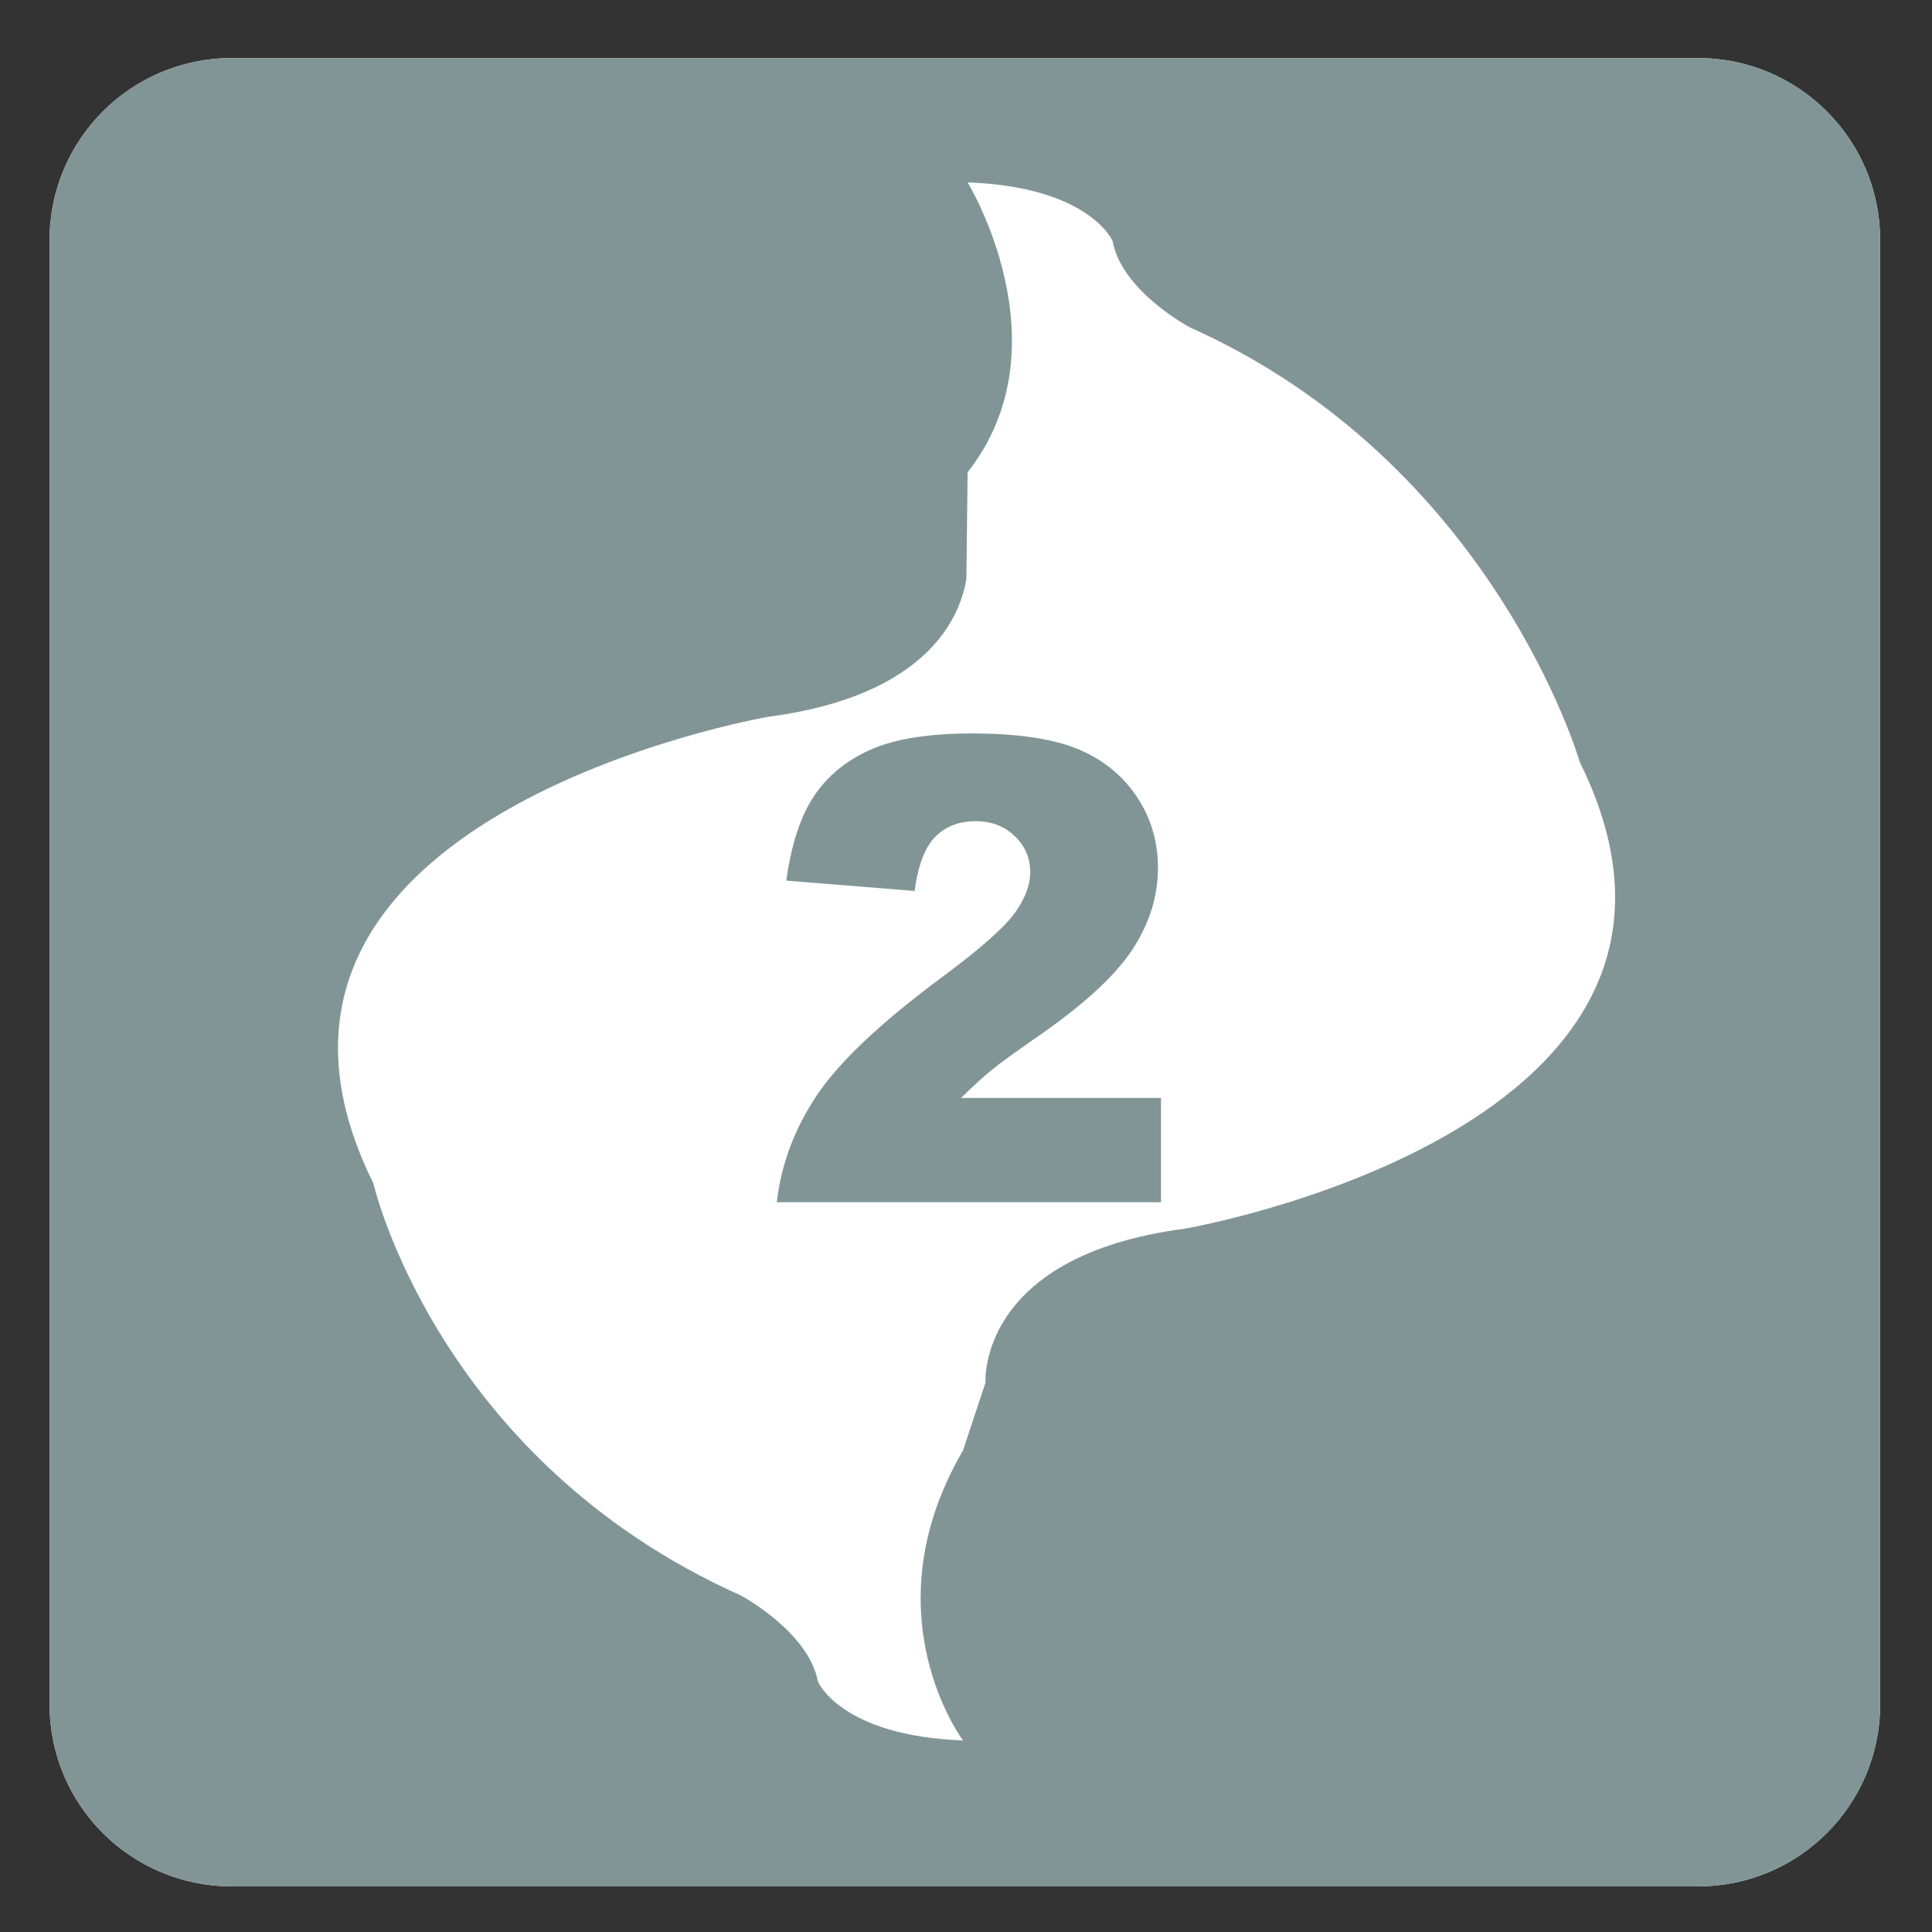
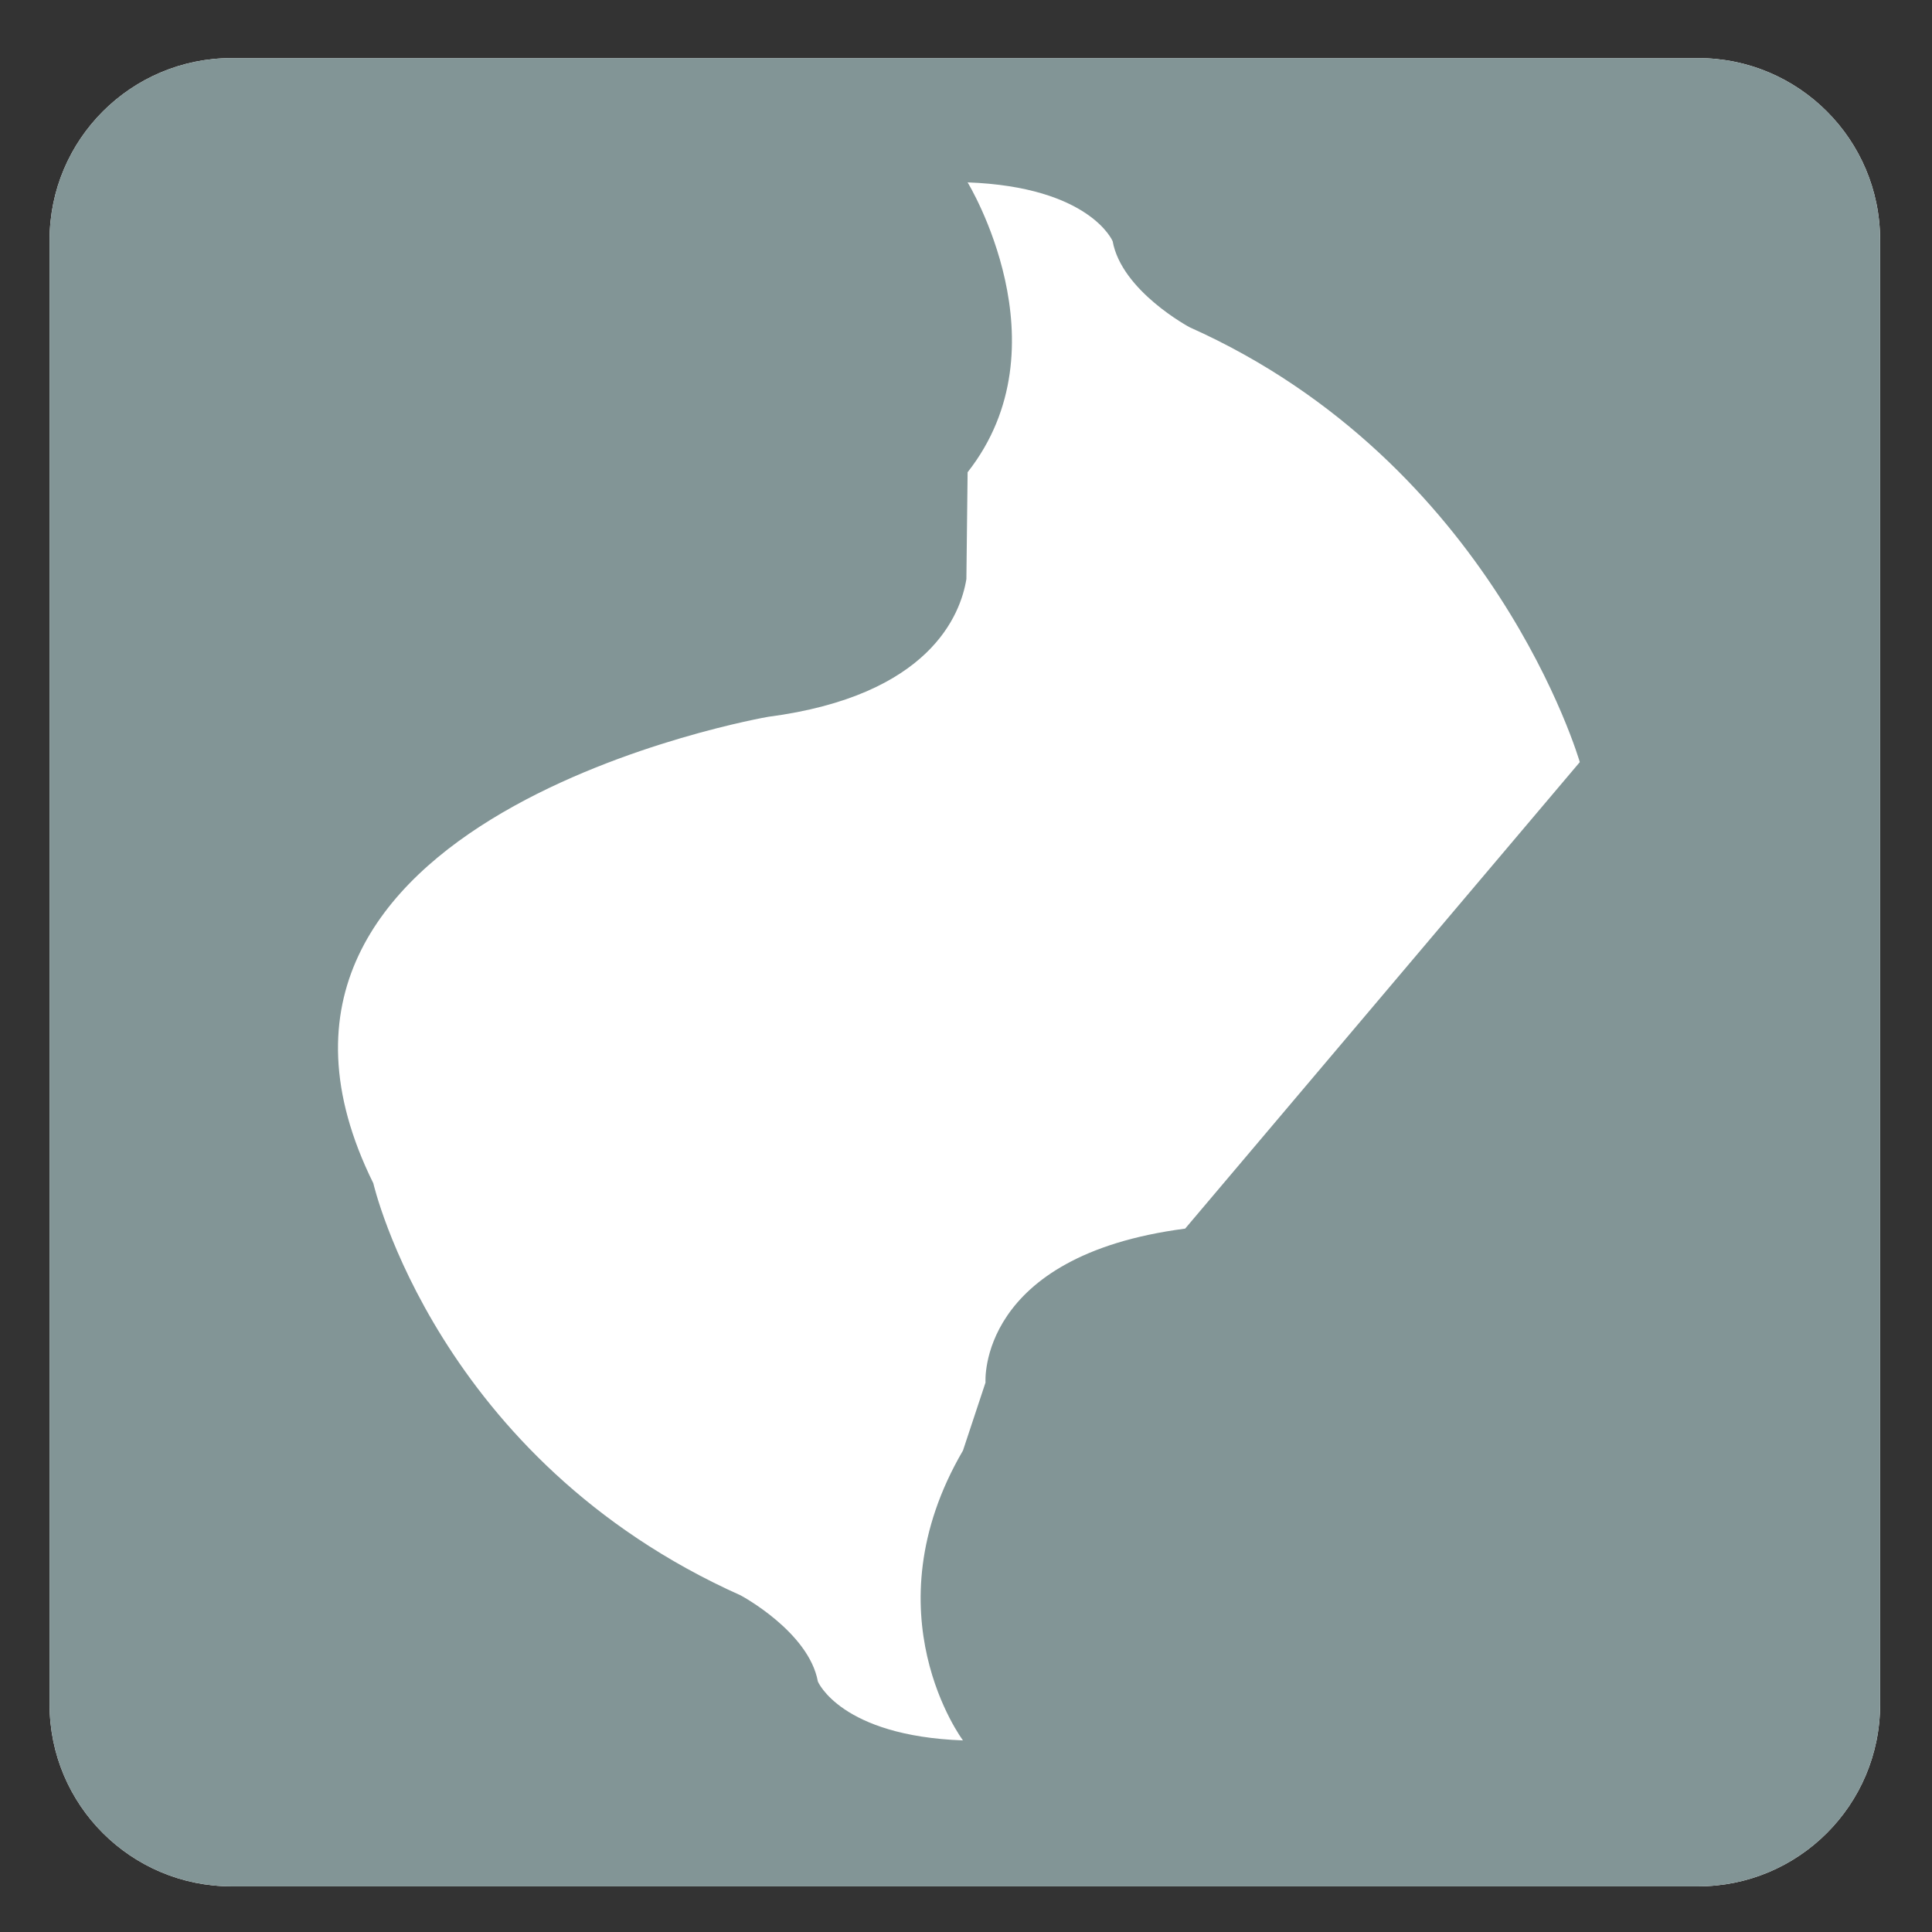
<svg xmlns="http://www.w3.org/2000/svg" version="1.1" x="0px" y="0px" viewBox="0 0 30 30" style="enable-background:new 0 0 30 30;" xml:space="preserve">
  <rect x="0" y="0" width="30" height="30" fill="#333333" stroke="none" />
  <g id="_x31_0080000003_x5F_2.svg">
    <g>
      <path style="fill:#FFFFFF;" d="M26.368,0.902H3.597c-1.561,0-2.827,1.265-2.827,2.825v22.74c0,1.561,1.266,2.824,2.827,2.824    h22.771c1.561,0,2.826-1.263,2.826-2.824V3.726C29.194,2.167,27.929,0.902,26.368,0.902" />
-       <path style="fill:#829596;" d="M18.403,19.078c-3.237,0.422-3.1,2.39-3.1,2.39l-0.35,1.056c-1.479,2.532,0,4.501,0,4.501    c-1.9-0.07-2.253-0.914-2.253-0.914c-0.141-0.773-1.197-1.337-1.197-1.337c-4.72-2.111-5.706-6.4-5.706-6.4    c-2.817-5.697,6.129-7.243,6.129-7.243c2.519-0.329,2.991-1.594,3.08-2.139l0.019-1.659c1.549-1.97,0-4.501,0-4.501    c1.901,0.07,2.252,0.913,2.252,0.913c0.14,0.775,1.196,1.337,1.196,1.337c4.72,2.11,6.058,6.752,6.058,6.752    C27.347,17.529,18.403,19.078,18.403,19.078 M26.368,0.902H3.597c-1.561,0-2.827,1.265-2.827,2.825v22.74    c0,1.561,1.266,2.824,2.827,2.824h22.771c1.561,0,2.826-1.263,2.826-2.824V3.726C29.194,2.167,27.929,0.902,26.368,0.902" />
+       <path style="fill:#829596;" d="M18.403,19.078c-3.237,0.422-3.1,2.39-3.1,2.39l-0.35,1.056c-1.479,2.532,0,4.501,0,4.501    c-1.9-0.07-2.253-0.914-2.253-0.914c-0.141-0.773-1.197-1.337-1.197-1.337c-4.72-2.111-5.706-6.4-5.706-6.4    c-2.817-5.697,6.129-7.243,6.129-7.243c2.519-0.329,2.991-1.594,3.08-2.139l0.019-1.659c1.549-1.97,0-4.501,0-4.501    c1.901,0.07,2.252,0.913,2.252,0.913c0.14,0.775,1.196,1.337,1.196,1.337c4.72,2.11,6.058,6.752,6.058,6.752    M26.368,0.902H3.597c-1.561,0-2.827,1.265-2.827,2.825v22.74    c0,1.561,1.266,2.824,2.827,2.824h22.771c1.561,0,2.826-1.263,2.826-2.824V3.726C29.194,2.167,27.929,0.902,26.368,0.902" />
      <path style="fill:none;" d="M18.473,5.082c0,0-1.056-0.562-1.196-1.337c0,0-0.351-0.844-2.252-0.914c0,0,1.549,2.532,0,4.502    l-0.019,1.659c-0.089,0.545-0.56,1.809-3.08,2.138c0,0-8.945,1.547-6.129,7.244c0,0,0.986,4.289,5.706,6.4    c0,0,1.056,0.563,1.197,1.337c0,0,0.353,0.845,2.253,0.914c0,0-1.479-1.97,0-4.502l0.35-1.055c0,0-0.138-1.967,3.1-2.39    c0,0,8.944-1.549,6.128-7.246C24.531,11.833,23.192,7.192,18.473,5.082" />
    </g>
    <g>
-       <path style="fill:#829596;" d="M18.029,18.668h-5.967c0.068-0.589,0.276-1.144,0.623-1.662c0.347-0.519,0.997-1.132,1.95-1.838    c0.584-0.433,0.955-0.762,1.119-0.986c0.162-0.225,0.244-0.438,0.244-0.64c0-0.218-0.08-0.404-0.242-0.559    c-0.16-0.155-0.363-0.232-0.607-0.232c-0.254,0-0.461,0.08-0.623,0.239c-0.16,0.16-0.27,0.441-0.324,0.845l-1.993-0.161    c0.078-0.56,0.221-0.997,0.43-1.311s0.502-0.555,0.881-0.723s0.904-0.251,1.574-0.251c0.701,0,1.244,0.08,1.635,0.239    c0.389,0.16,0.693,0.404,0.918,0.735c0.223,0.331,0.334,0.701,0.334,1.111c0,0.436-0.129,0.853-0.383,1.25    c-0.256,0.397-0.721,0.833-1.395,1.309c-0.4,0.277-0.668,0.47-0.803,0.581c-0.137,0.111-0.295,0.256-0.477,0.435h3.105V18.668z" />
-     </g>
+       </g>
  </g>
  <g id="Layer_1">
</g>
</svg>